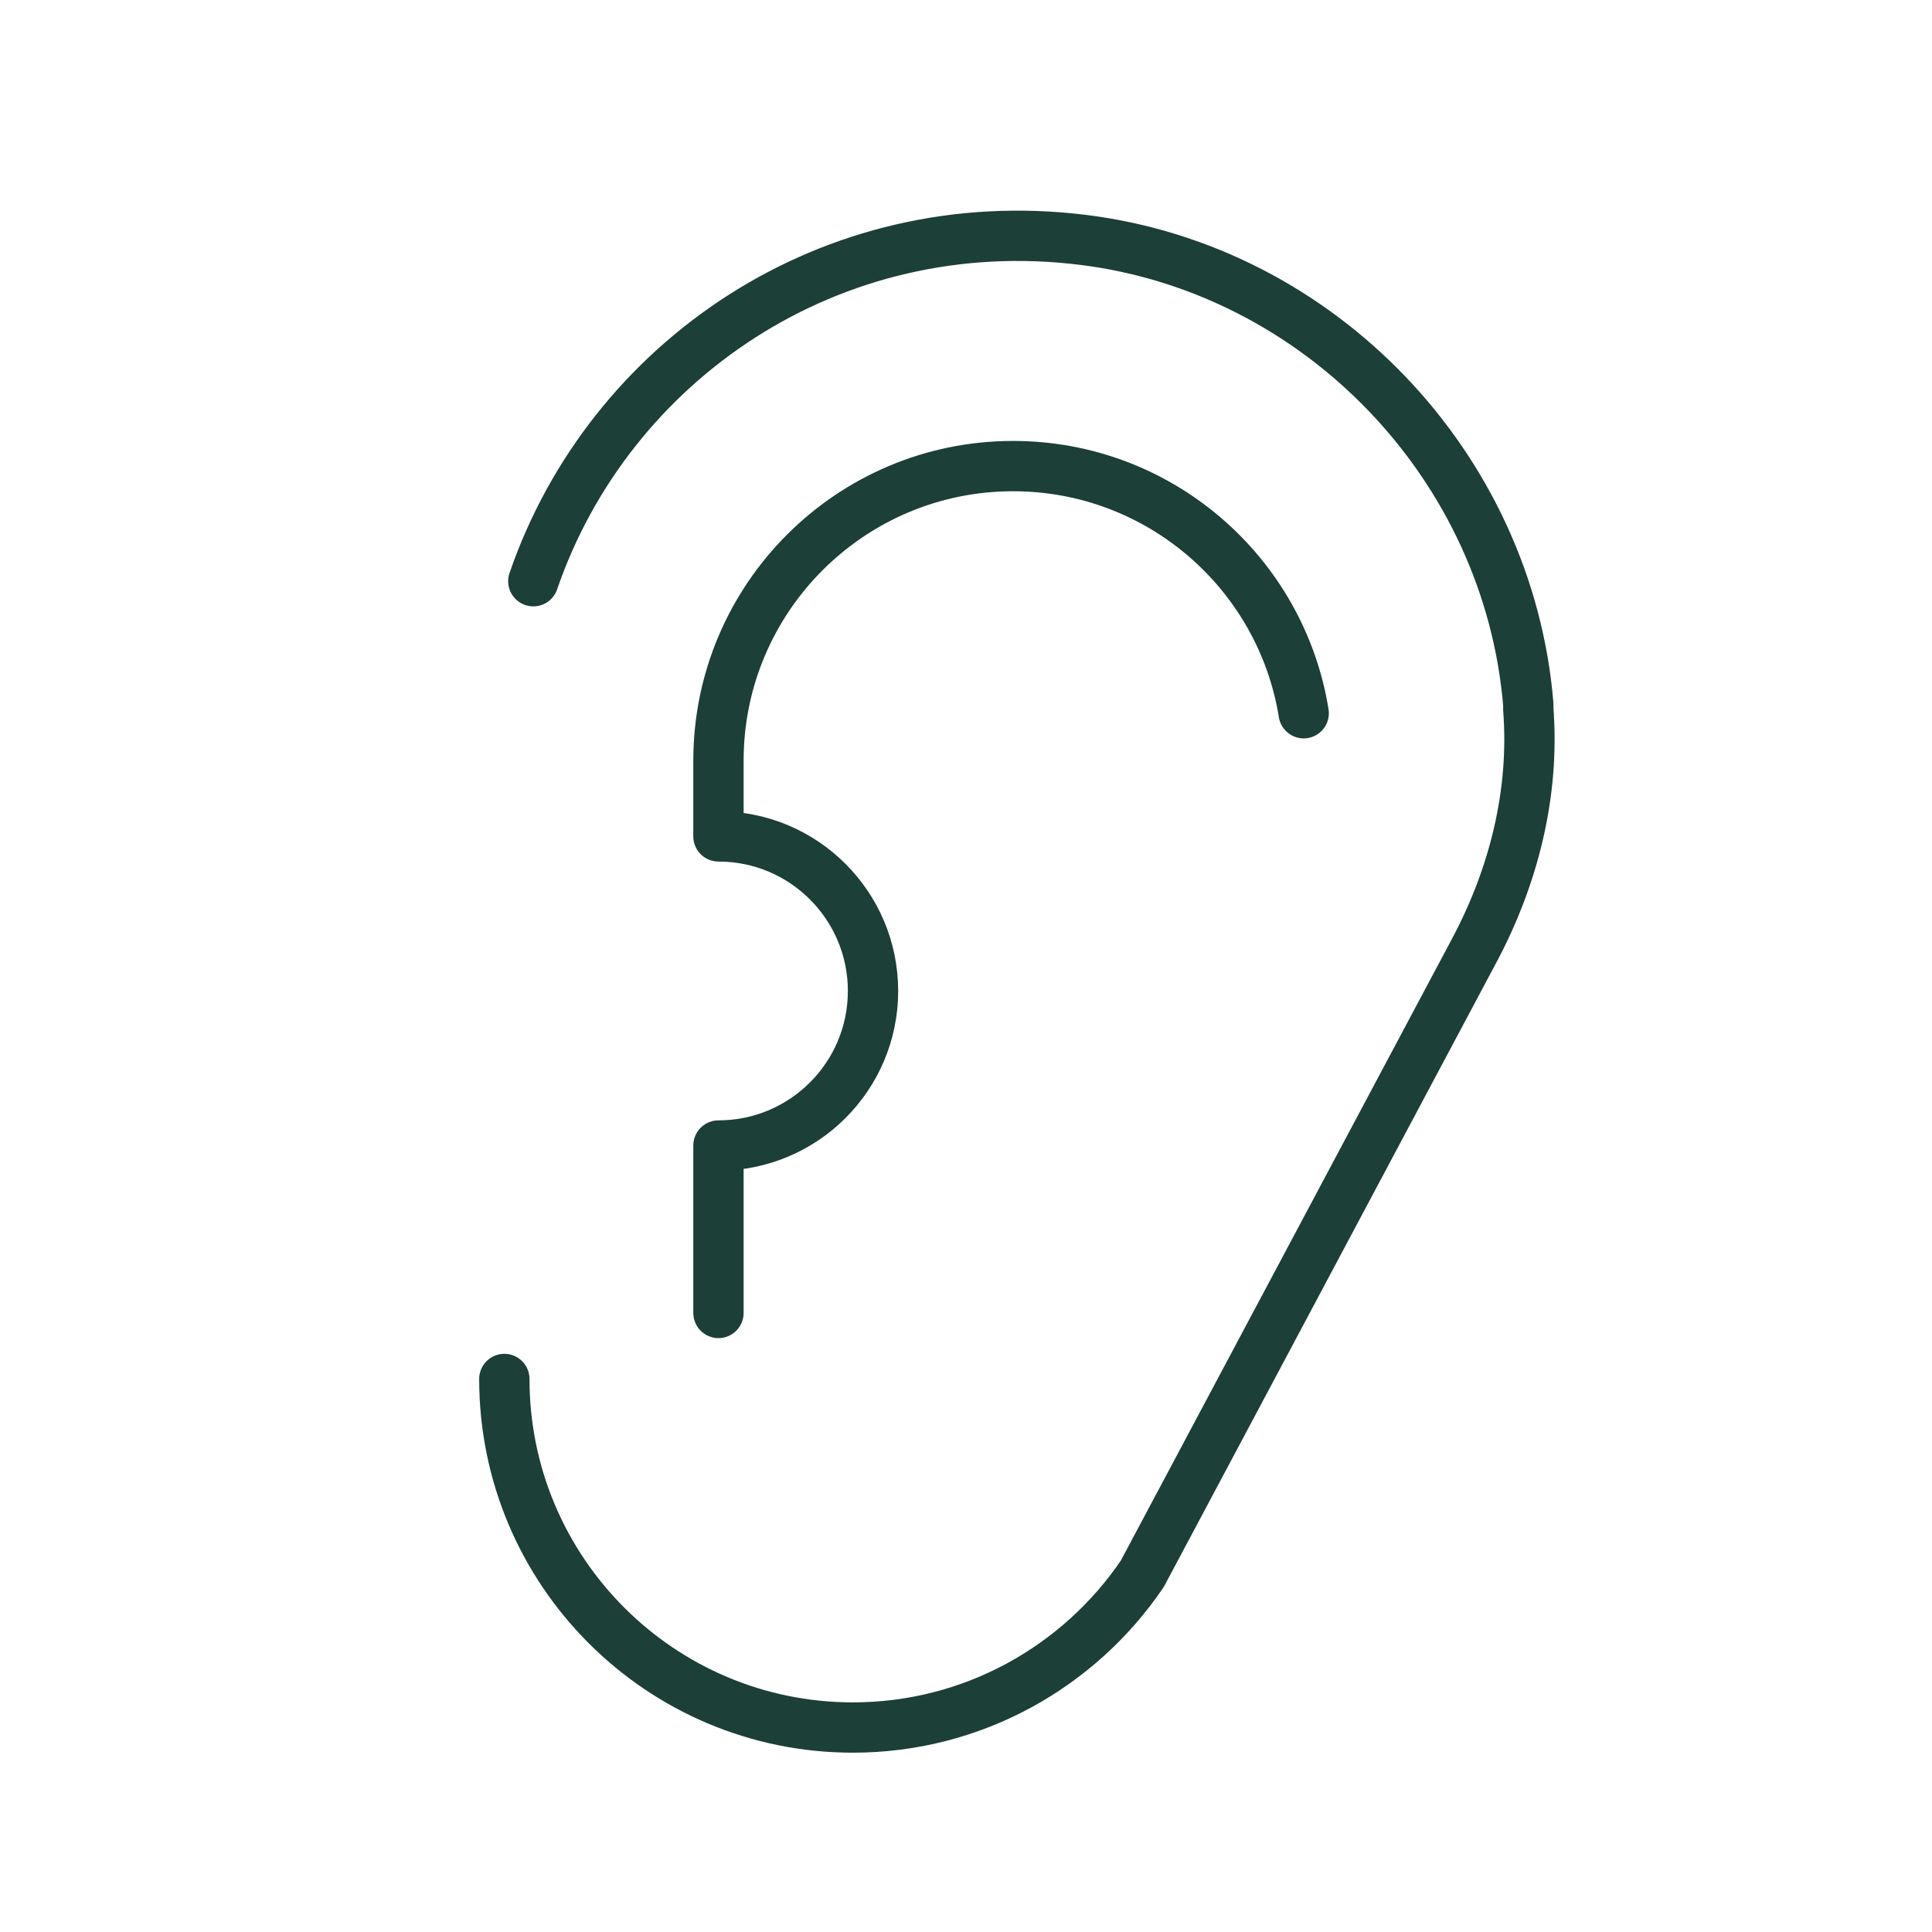
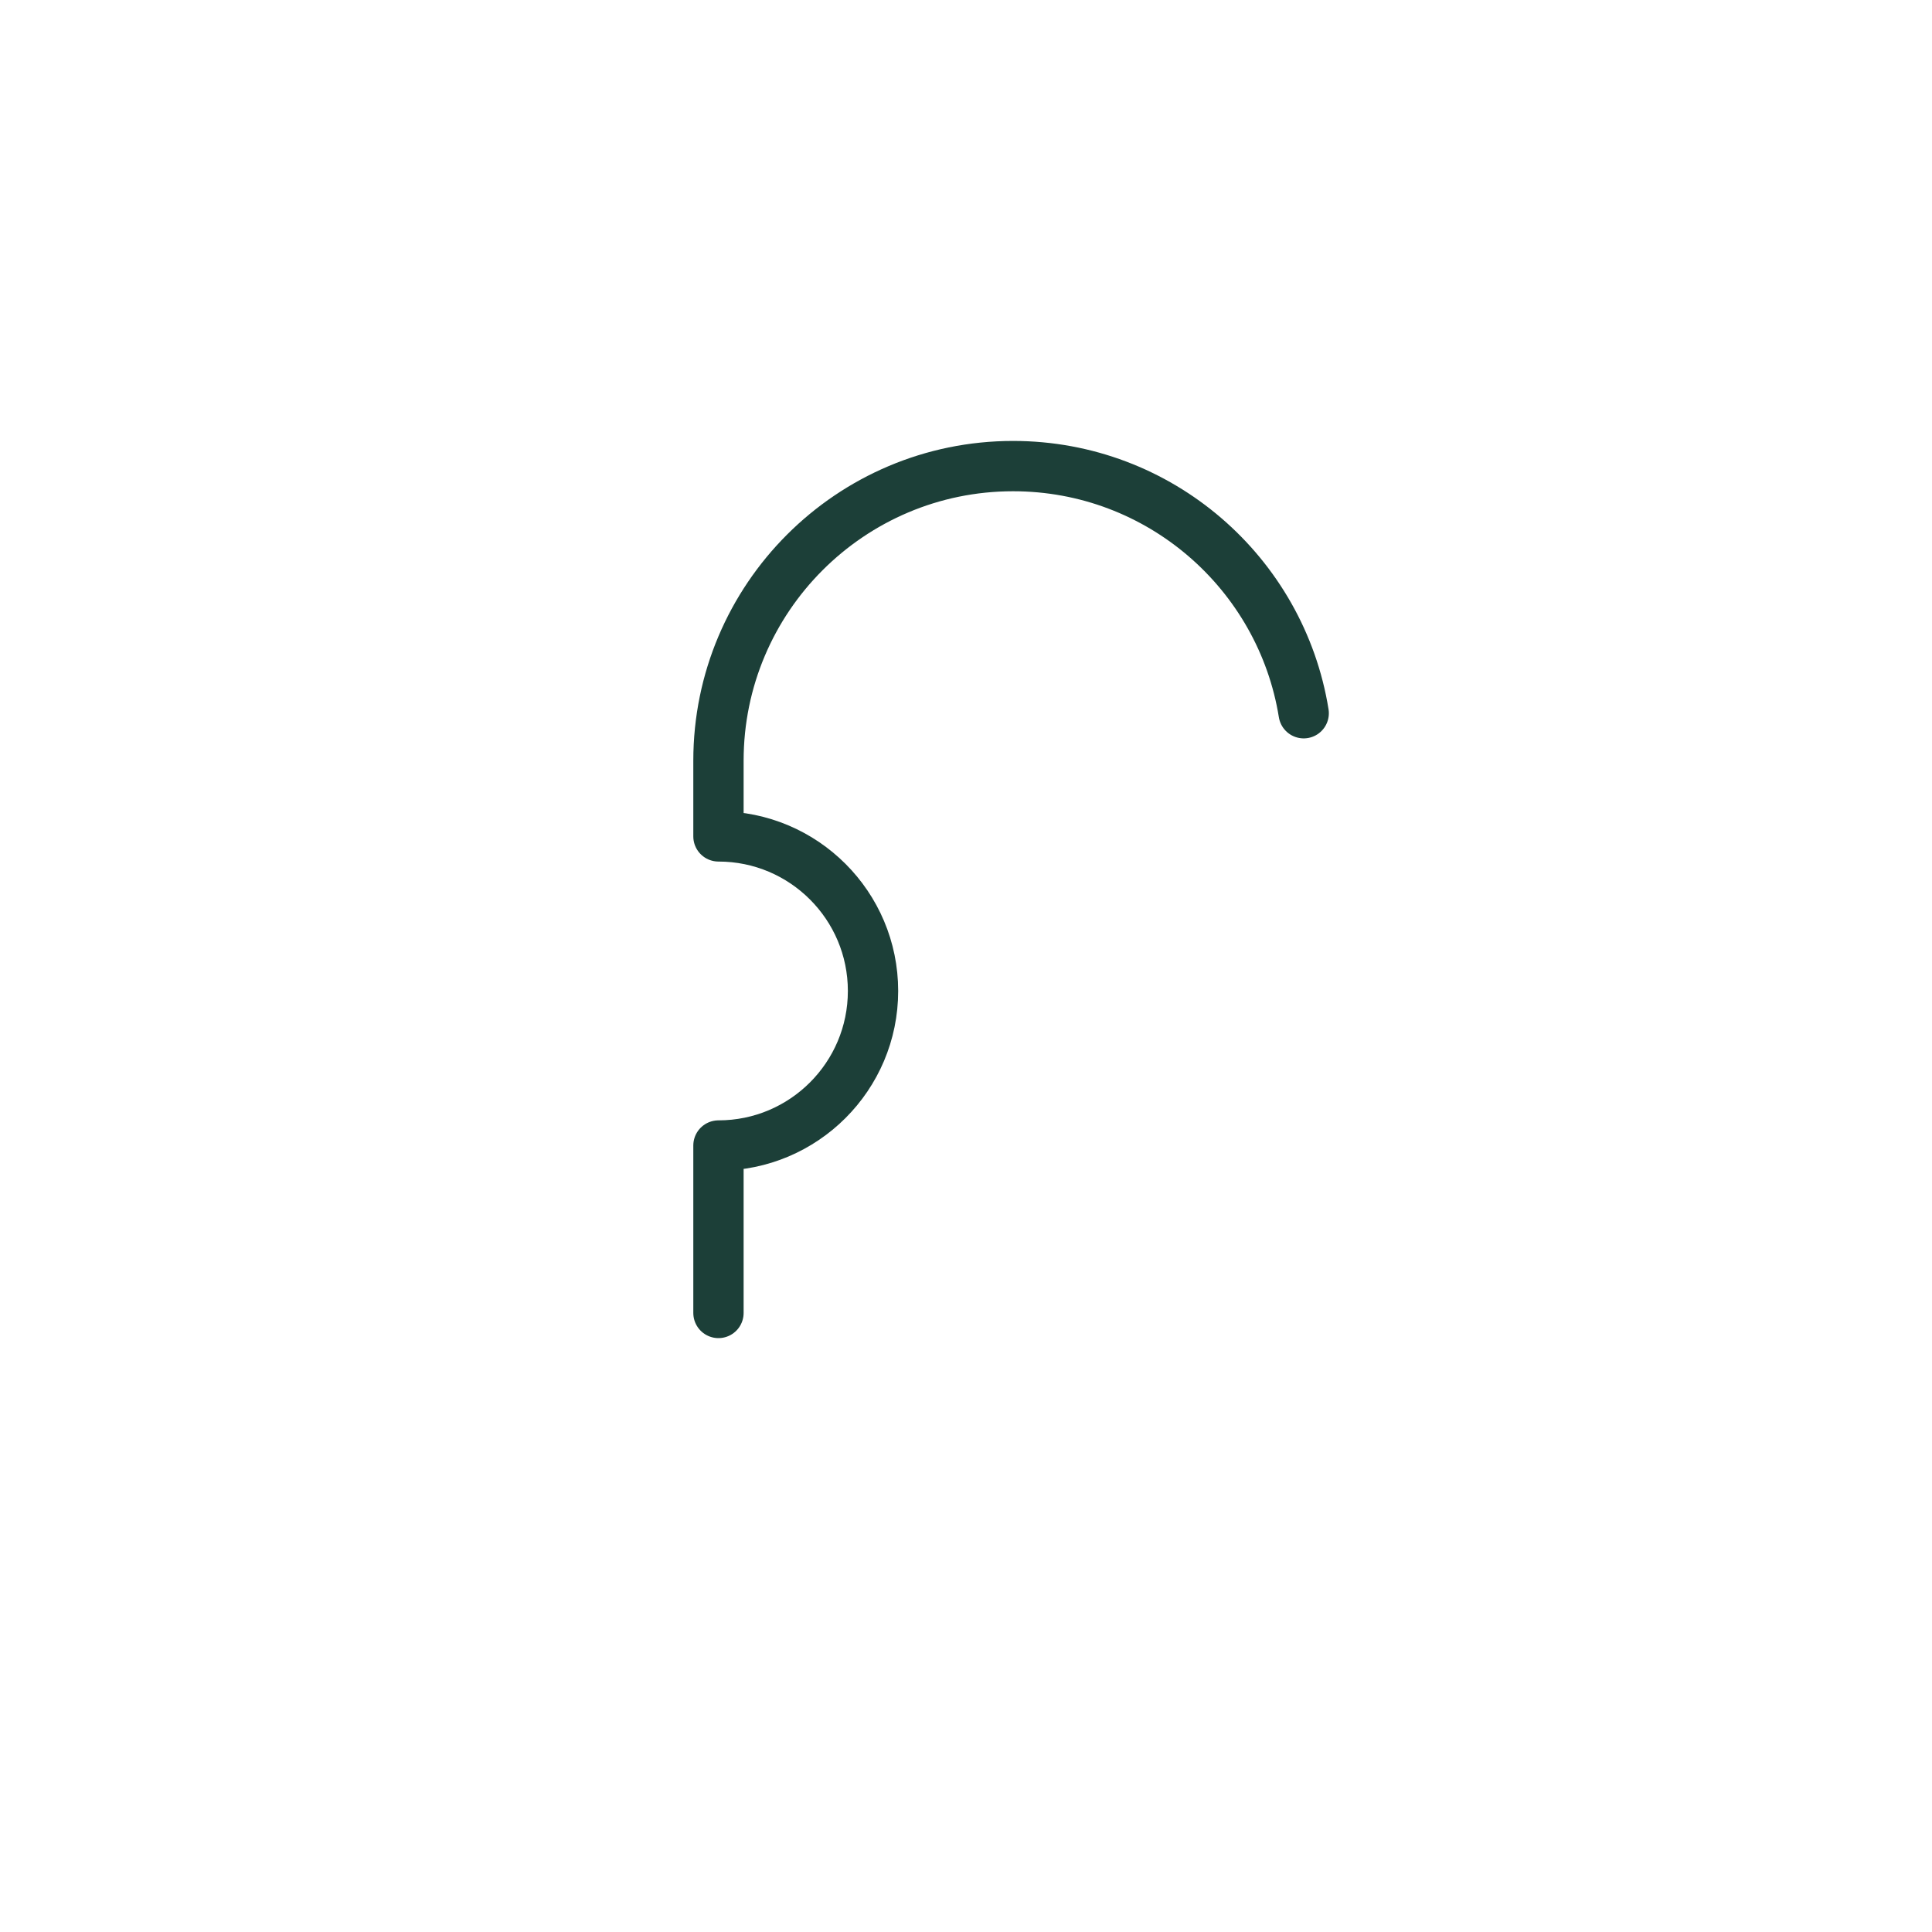
<svg xmlns="http://www.w3.org/2000/svg" id="Layer_1" viewBox="0 0 48 48">
  <defs>
    <style>.cls-1{fill:none;stroke:#1c3f38;stroke-linecap:round;stroke-linejoin:round;stroke-width:1.25px;}</style>
  </defs>
-   <path class="cls-1" d="m12.53,34.26c0,4.78,3.88,8.66,8.66,8.66,2.99,0,5.63-1.52,7.19-3.82l8.25-15.49c.98-1.84,1.5-3.91,1.34-5.99,0-.04,0-.08,0-.12-.49-5.91-5.17-10.81-11.06-11.54-6.27-.78-11.78,3.01-13.66,8.48" />
  <path class="cls-1" d="m32.39,17.72c-.56-3.48-3.58-6.14-7.22-6.14-4.04,0-7.32,3.28-7.32,7.32v1.88c2.12,0,3.84,1.72,3.84,3.84s-1.72,3.84-3.84,3.84v4.16" />
</svg>